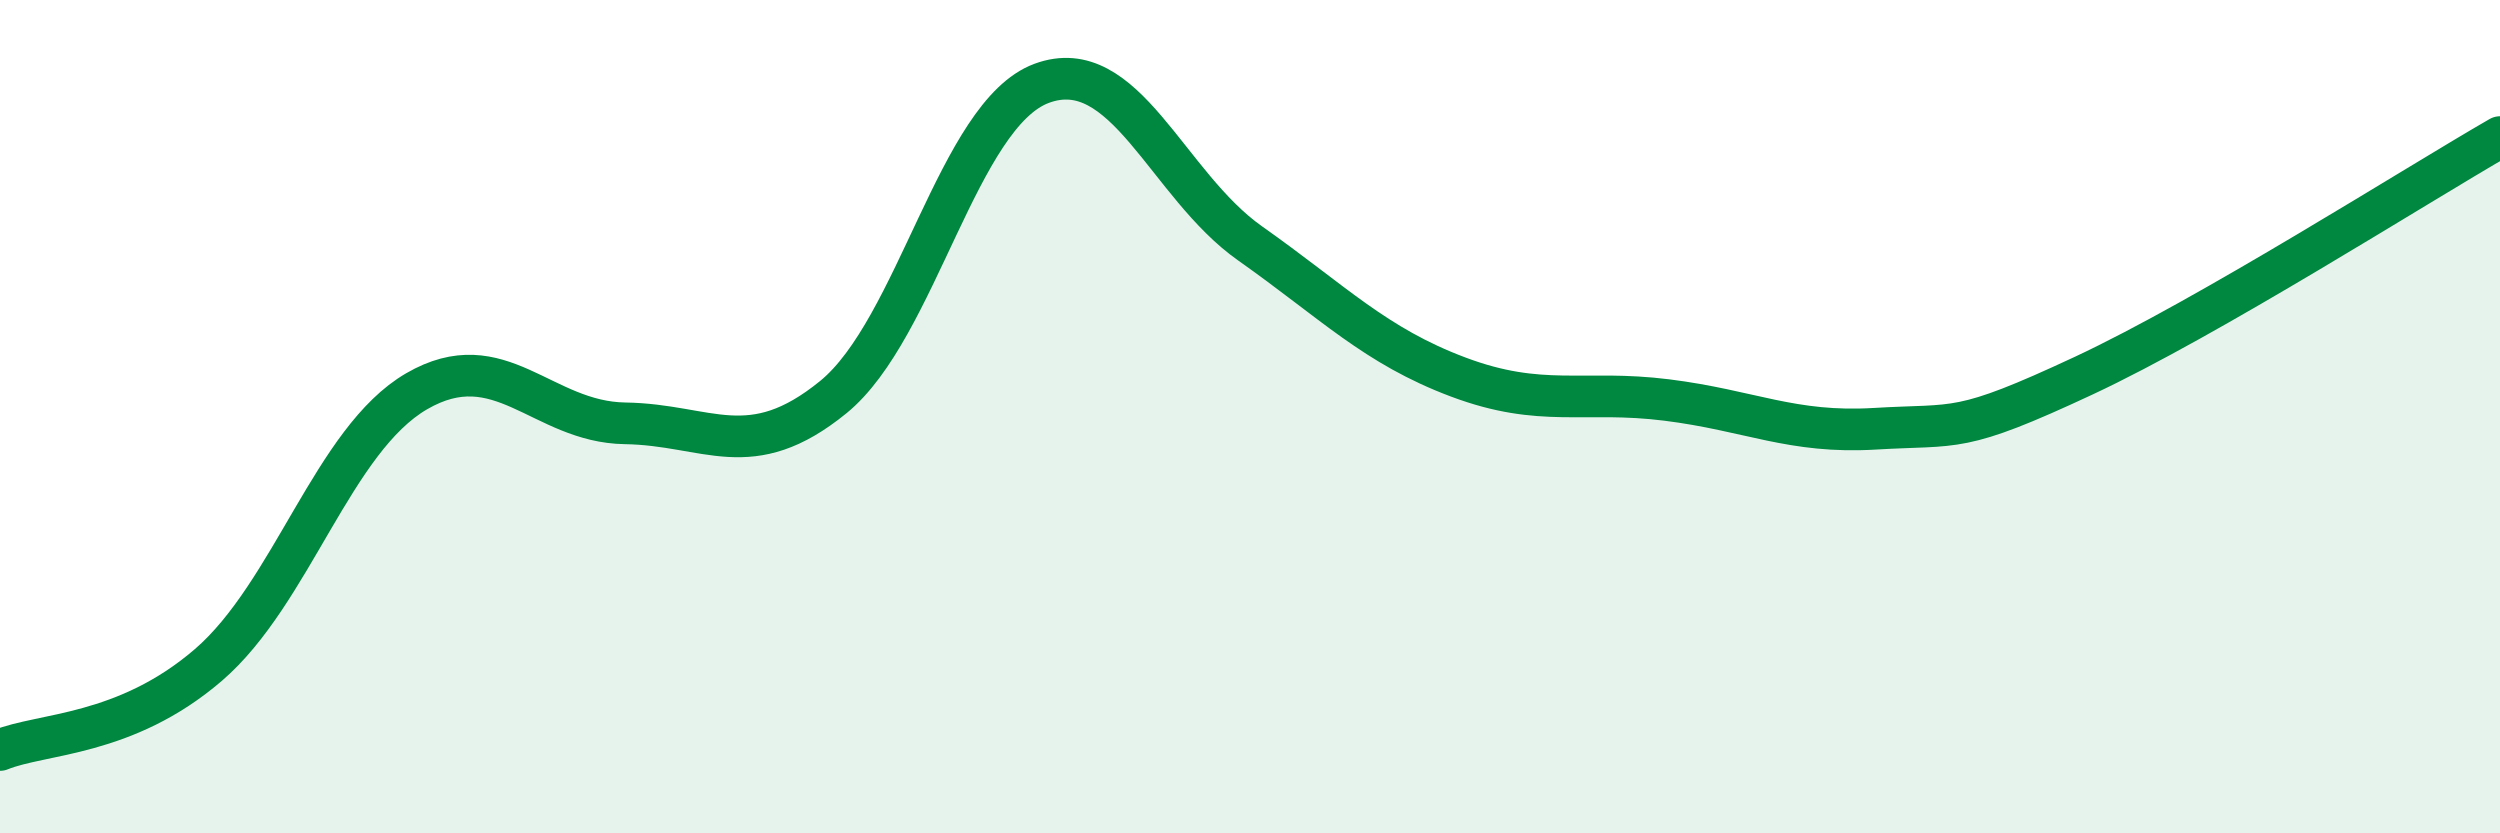
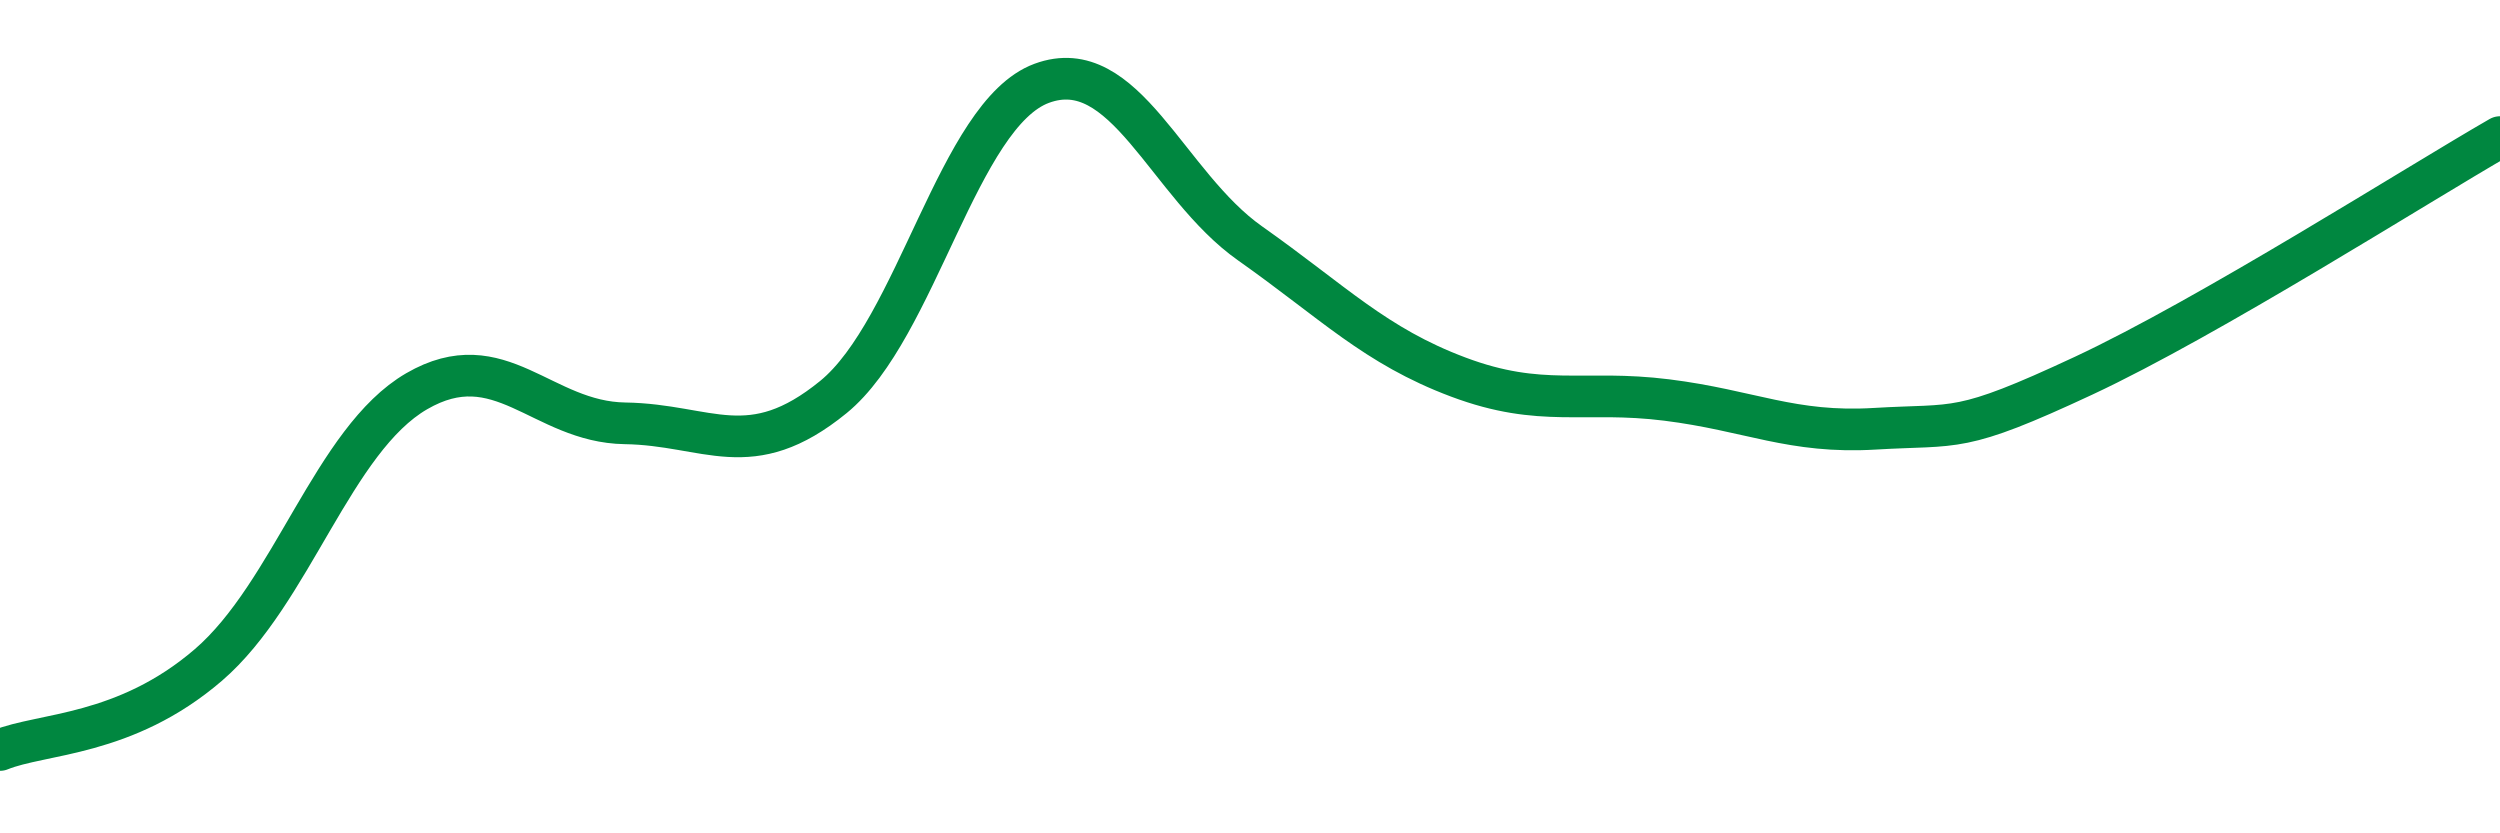
<svg xmlns="http://www.w3.org/2000/svg" width="60" height="20" viewBox="0 0 60 20">
-   <path d="M 0,18 C 1,17.59 3,17.68 5,15.96 C 7,14.24 8,10.55 10,9.39 C 12,8.23 13,10.13 15,10.16 C 17,10.19 18,11.16 20,9.53 C 22,7.9 23,2.74 25,2 C 27,1.26 28,4.43 30,5.84 C 32,7.25 33,8.3 35,9.05 C 37,9.8 38,9.35 40,9.6 C 42,9.85 43,10.41 45,10.29 C 47,10.17 47,10.42 50,9.02 C 53,7.62 58,4.44 60,3.29L60 20L0 20Z" fill="#008740" opacity="0.1" stroke-linecap="round" stroke-linejoin="round" />
  <path d="M 0,18 C 1,17.59 3,17.68 5,15.96 C 7,14.24 8,10.55 10,9.39 C 12,8.23 13,10.13 15,10.16 C 17,10.19 18,11.16 20,9.53 C 22,7.9 23,2.74 25,2 C 27,1.26 28,4.43 30,5.84 C 32,7.25 33,8.3 35,9.05 C 37,9.8 38,9.35 40,9.6 C 42,9.85 43,10.41 45,10.29 C 47,10.17 47,10.42 50,9.02 C 53,7.62 58,4.44 60,3.29" stroke="#008740" stroke-width="1" fill="none" stroke-linecap="round" stroke-linejoin="round" />
</svg>